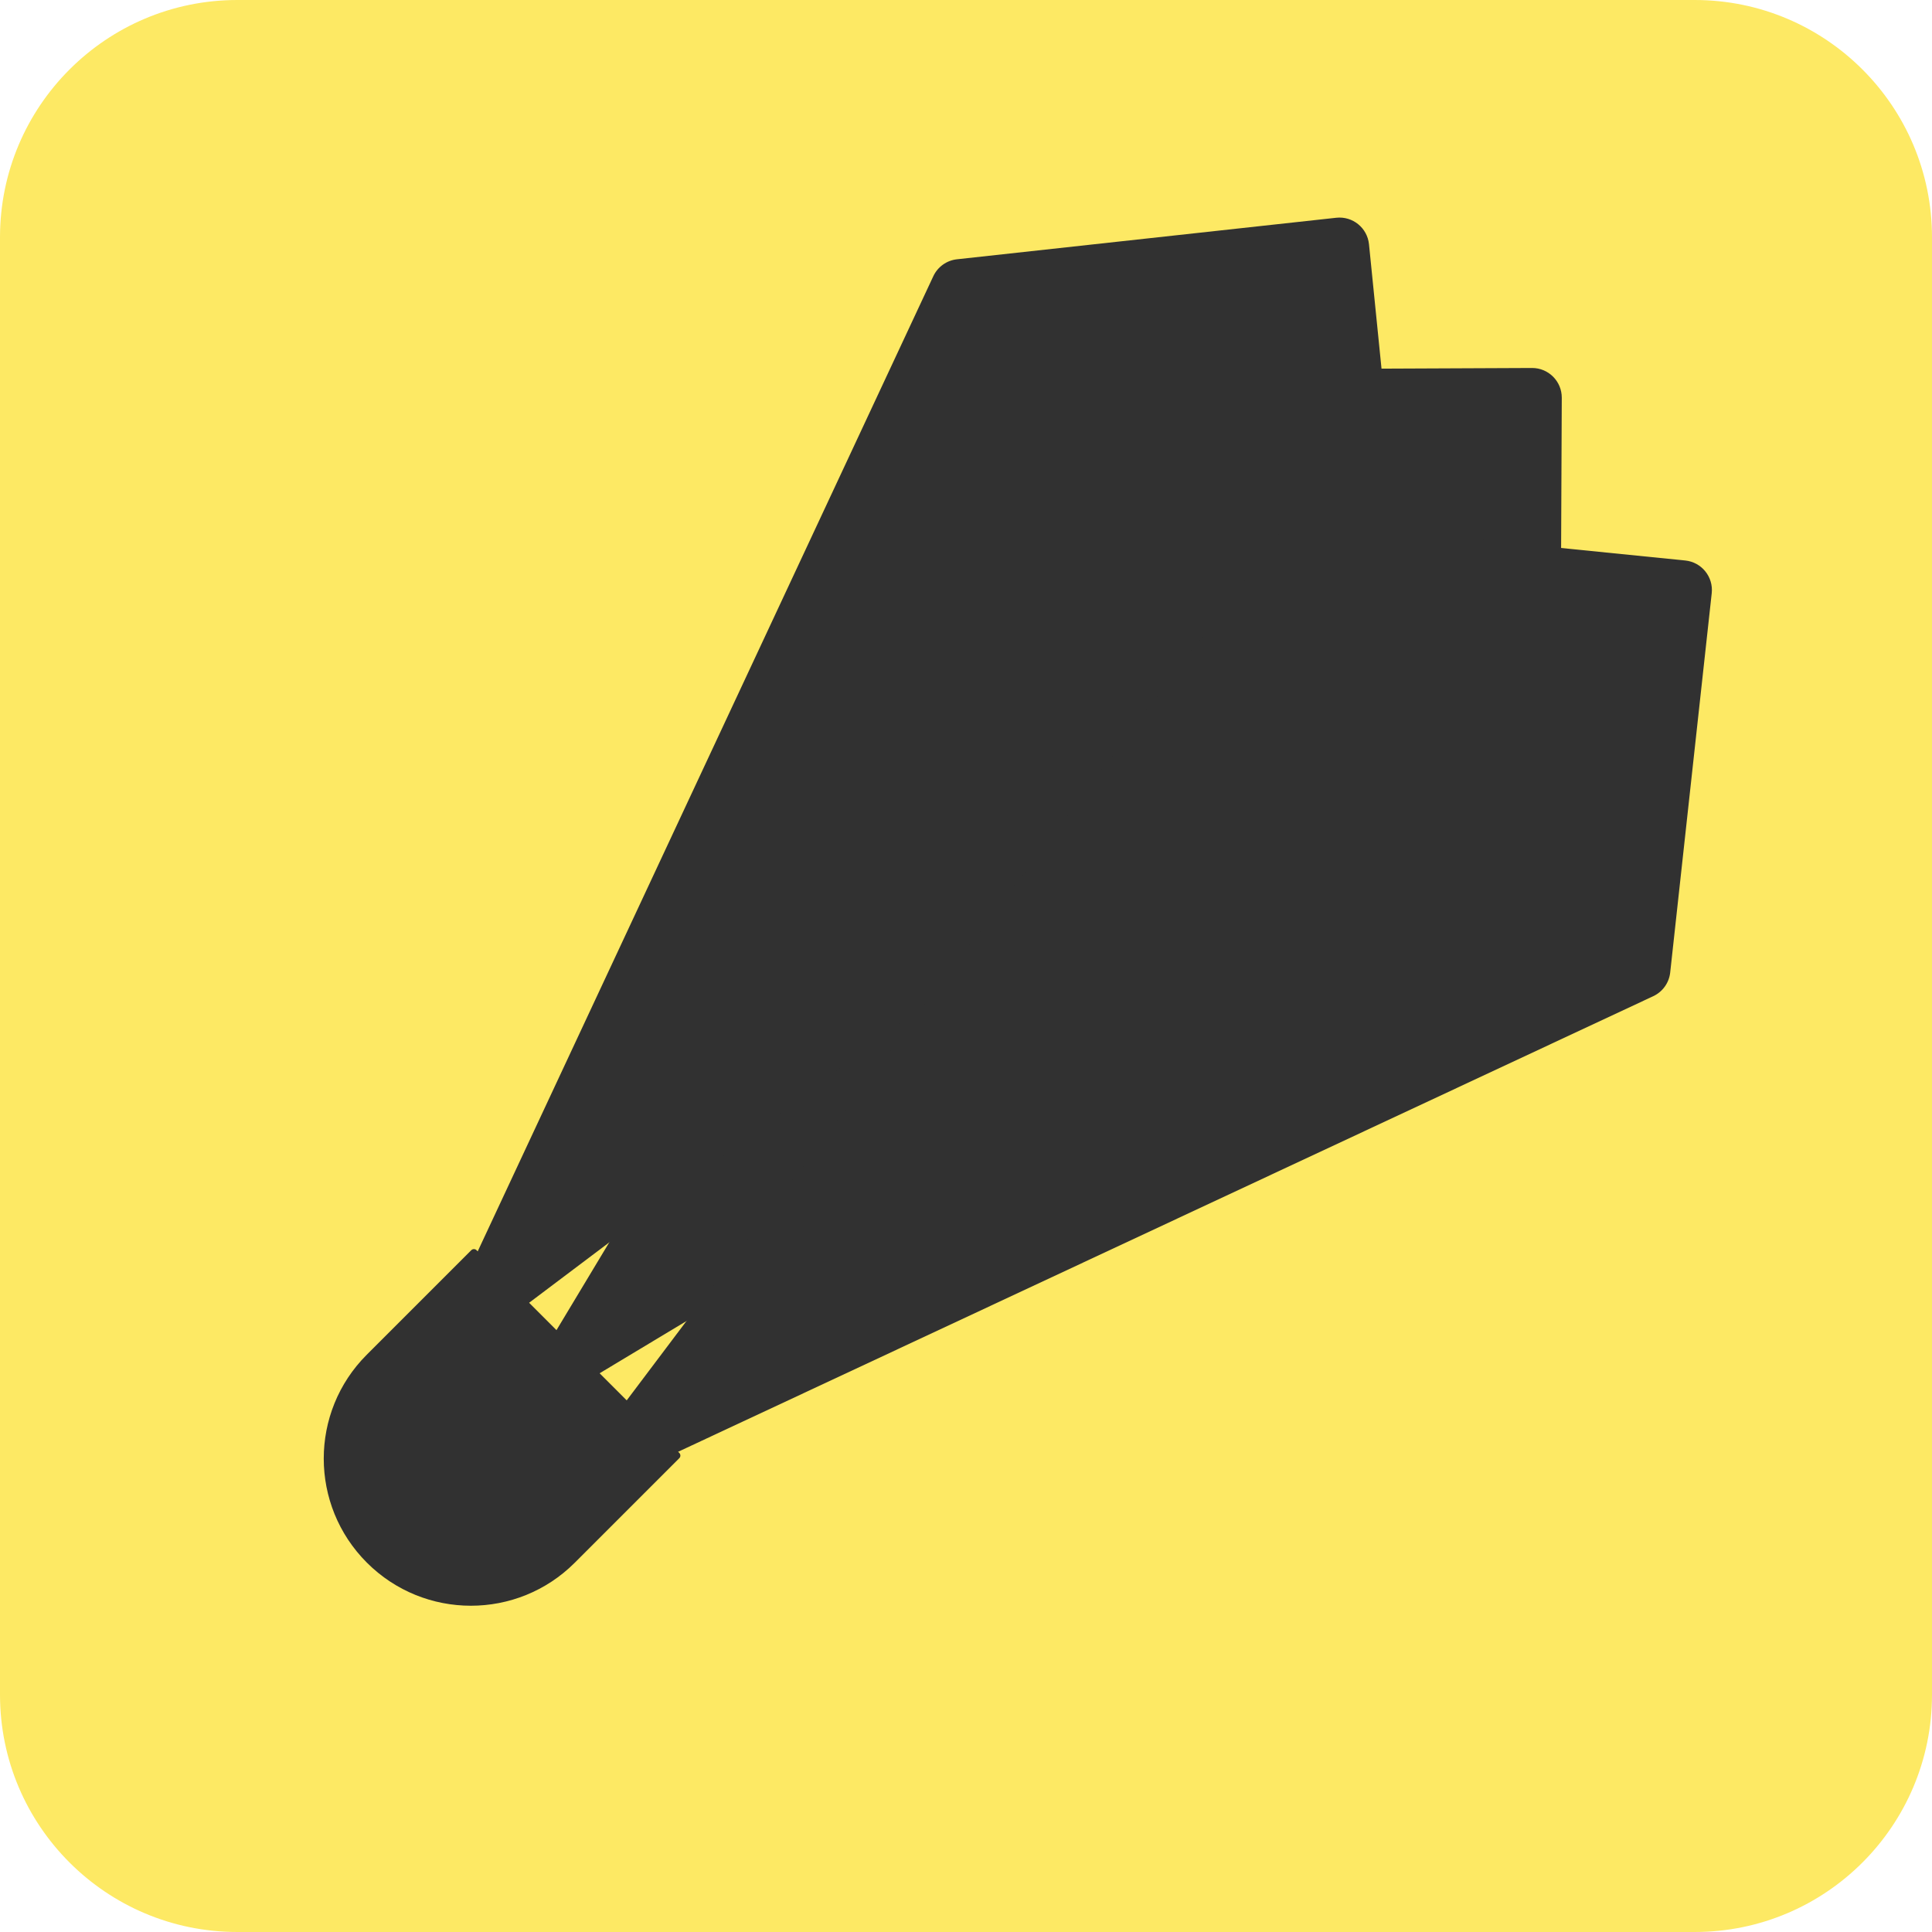
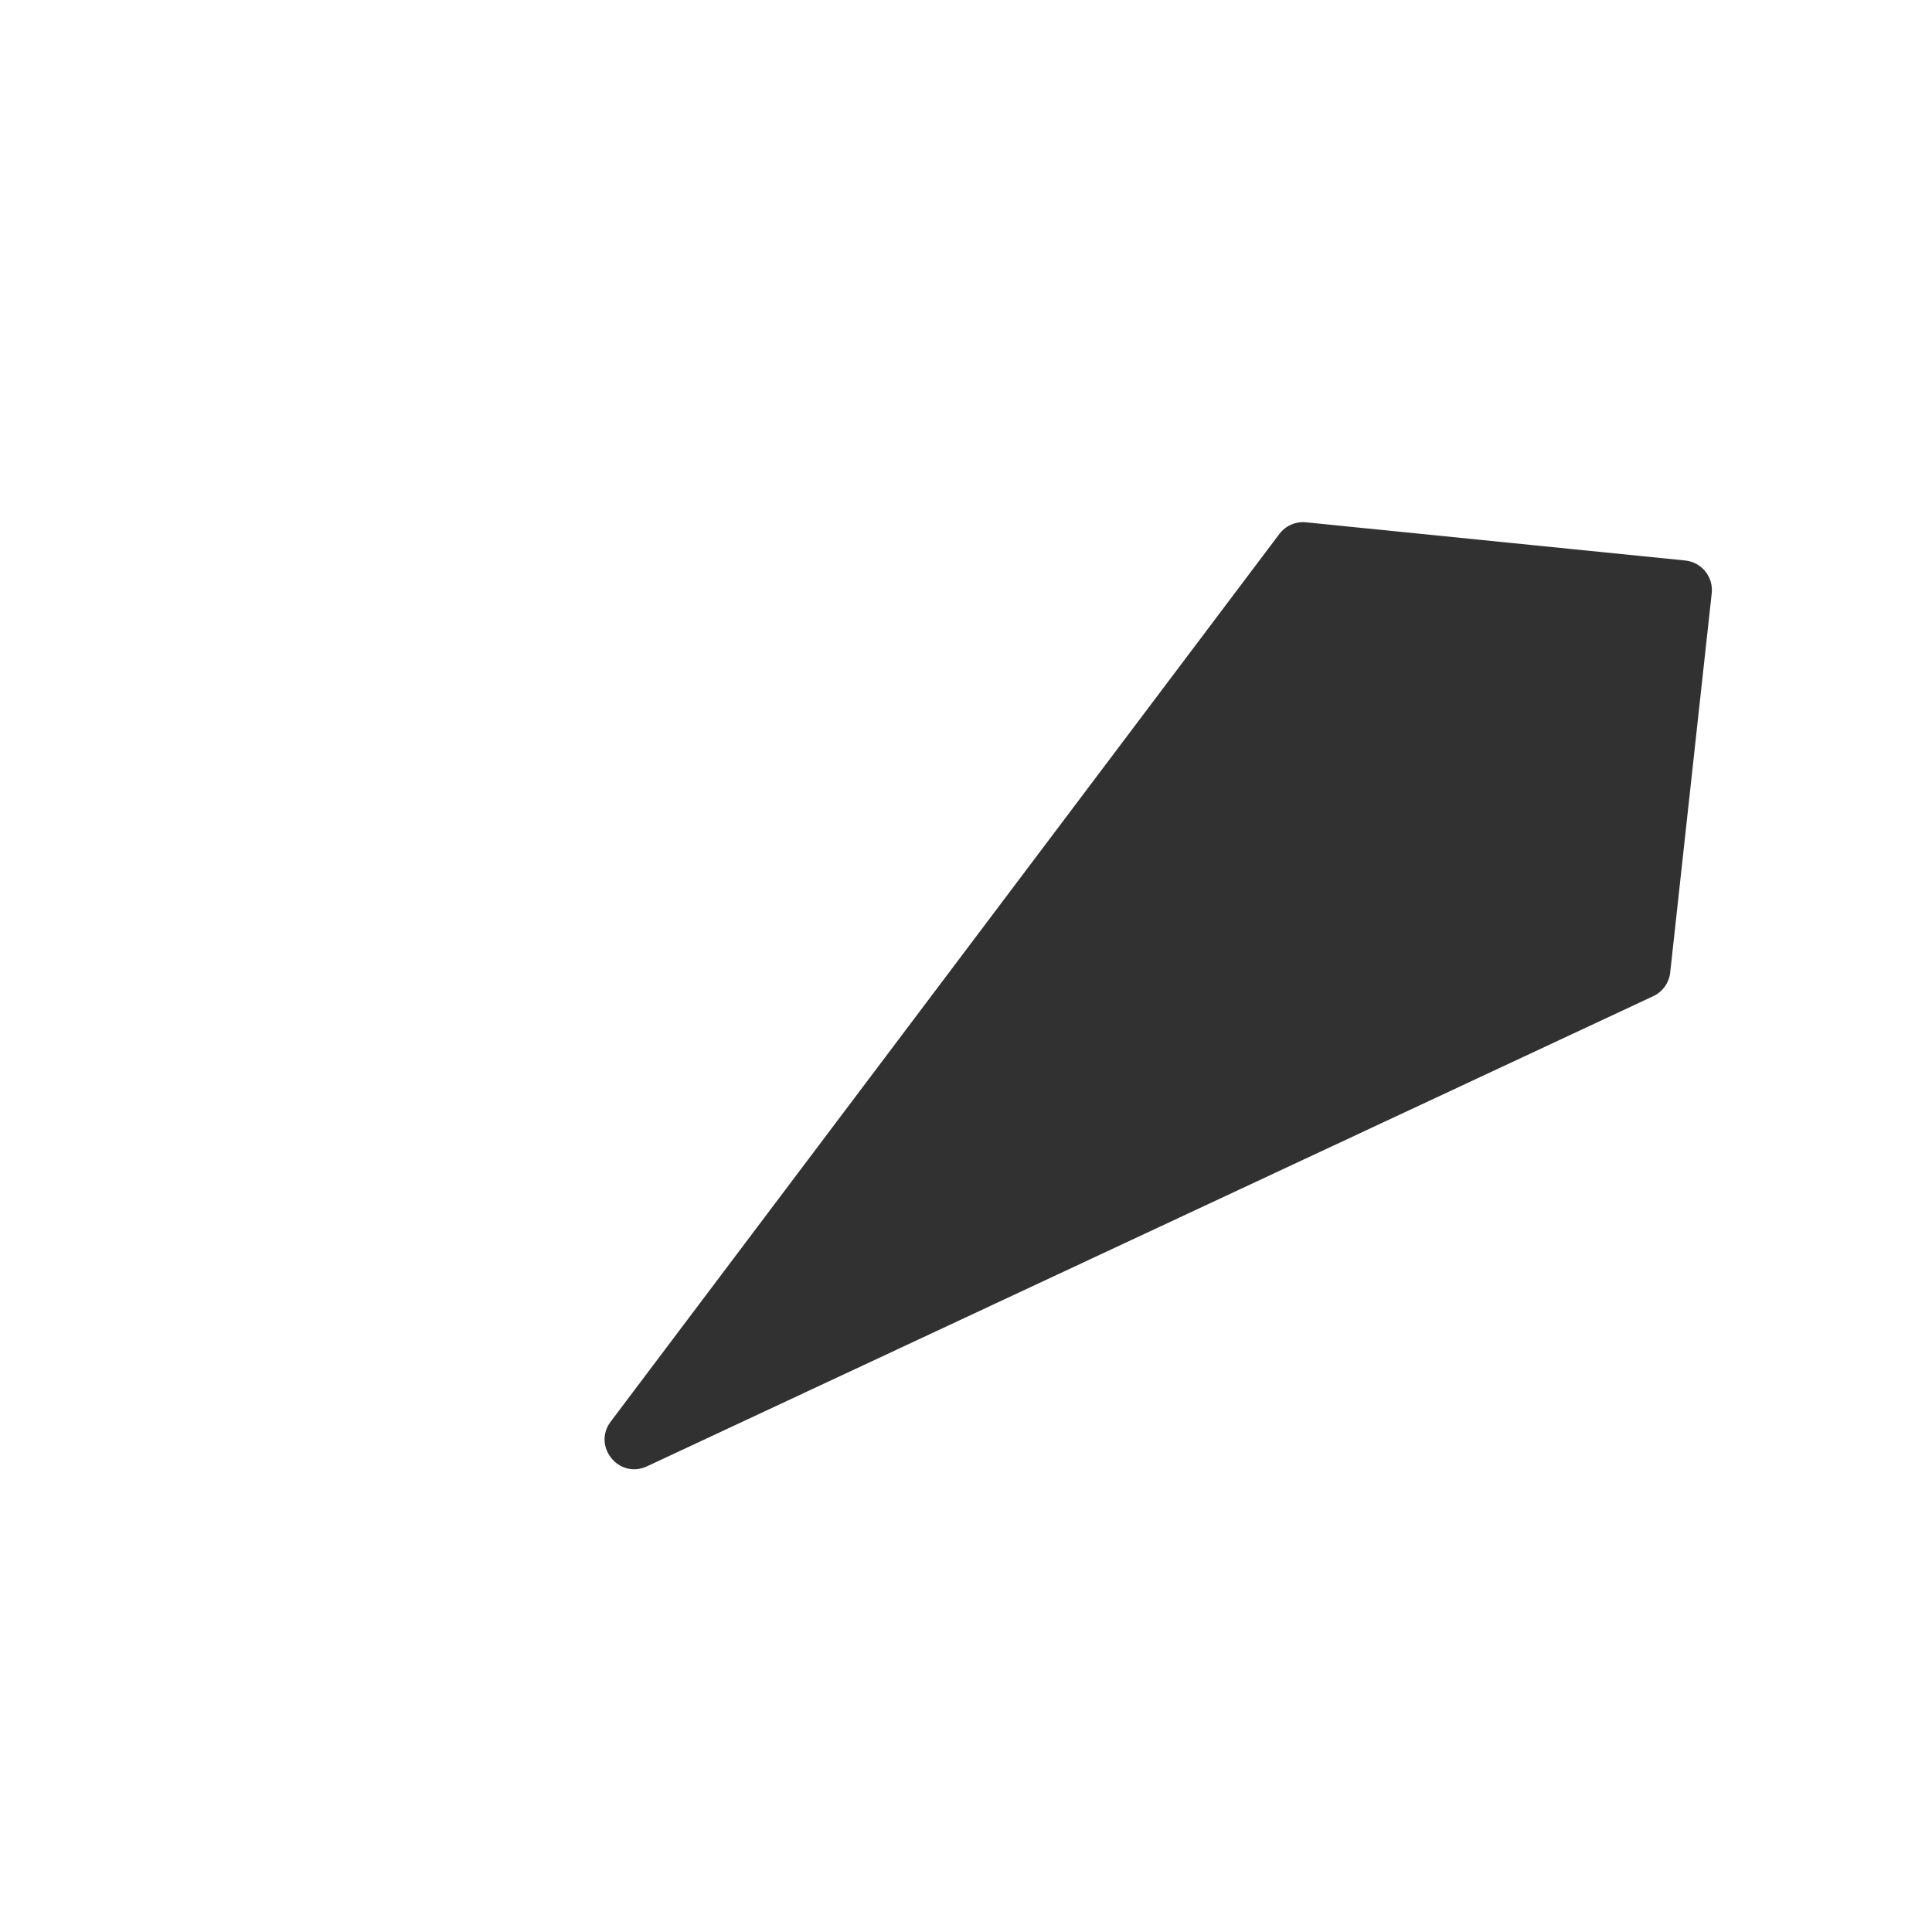
<svg xmlns="http://www.w3.org/2000/svg" width="521" height="521" viewBox="0 0 521 521" fill="none">
-   <path d="M457 0H64C28.654 0 0 28.654 0 64V457C0 492.346 28.654 521 64 521H457C492.346 521 521 492.346 521 457V64C521 28.654 492.346 0 457 0Z" fill="#FDE964" />
-   <path d="M420.71 210.098C420.698 212.893 419.228 215.479 416.833 216.919L160.059 371.315C152.915 375.611 144.785 367.481 149.081 360.336L303.476 103.563C304.916 101.168 307.502 99.698 310.297 99.686L413.127 99.233C417.573 99.214 421.182 102.823 421.162 107.268L420.71 210.098Z" fill="#313131" />
-   <path d="M379.472 168.125C379.752 170.907 378.559 173.634 376.326 175.317L136.958 355.631C130.299 360.647 121.368 353.407 124.896 345.855L251.684 74.488C252.866 71.957 255.284 70.226 258.061 69.922L360.344 58.722C364.763 58.239 368.729 61.45 369.174 65.873L379.472 168.125Z" fill="#313131" />
  <path d="M450.399 262.26C450.095 265.037 448.364 267.454 445.833 268.637L174.466 395.425C166.914 398.953 159.674 390.022 164.69 383.363L345.004 143.995C346.687 141.762 349.413 140.569 352.196 140.849L454.448 151.147C458.871 151.592 462.082 155.558 461.598 159.977L450.399 262.26Z" fill="#313131" />
-   <path d="M183.184 393.228C183.575 392.838 183.575 392.205 183.184 391.814L128.507 337.137C128.116 336.746 127.483 336.746 127.092 337.137L98.903 365.326C83.428 380.801 83.44 405.903 98.929 421.392C114.418 436.881 139.52 436.893 154.995 421.417L183.184 393.228Z" fill="#313131" />
</svg>